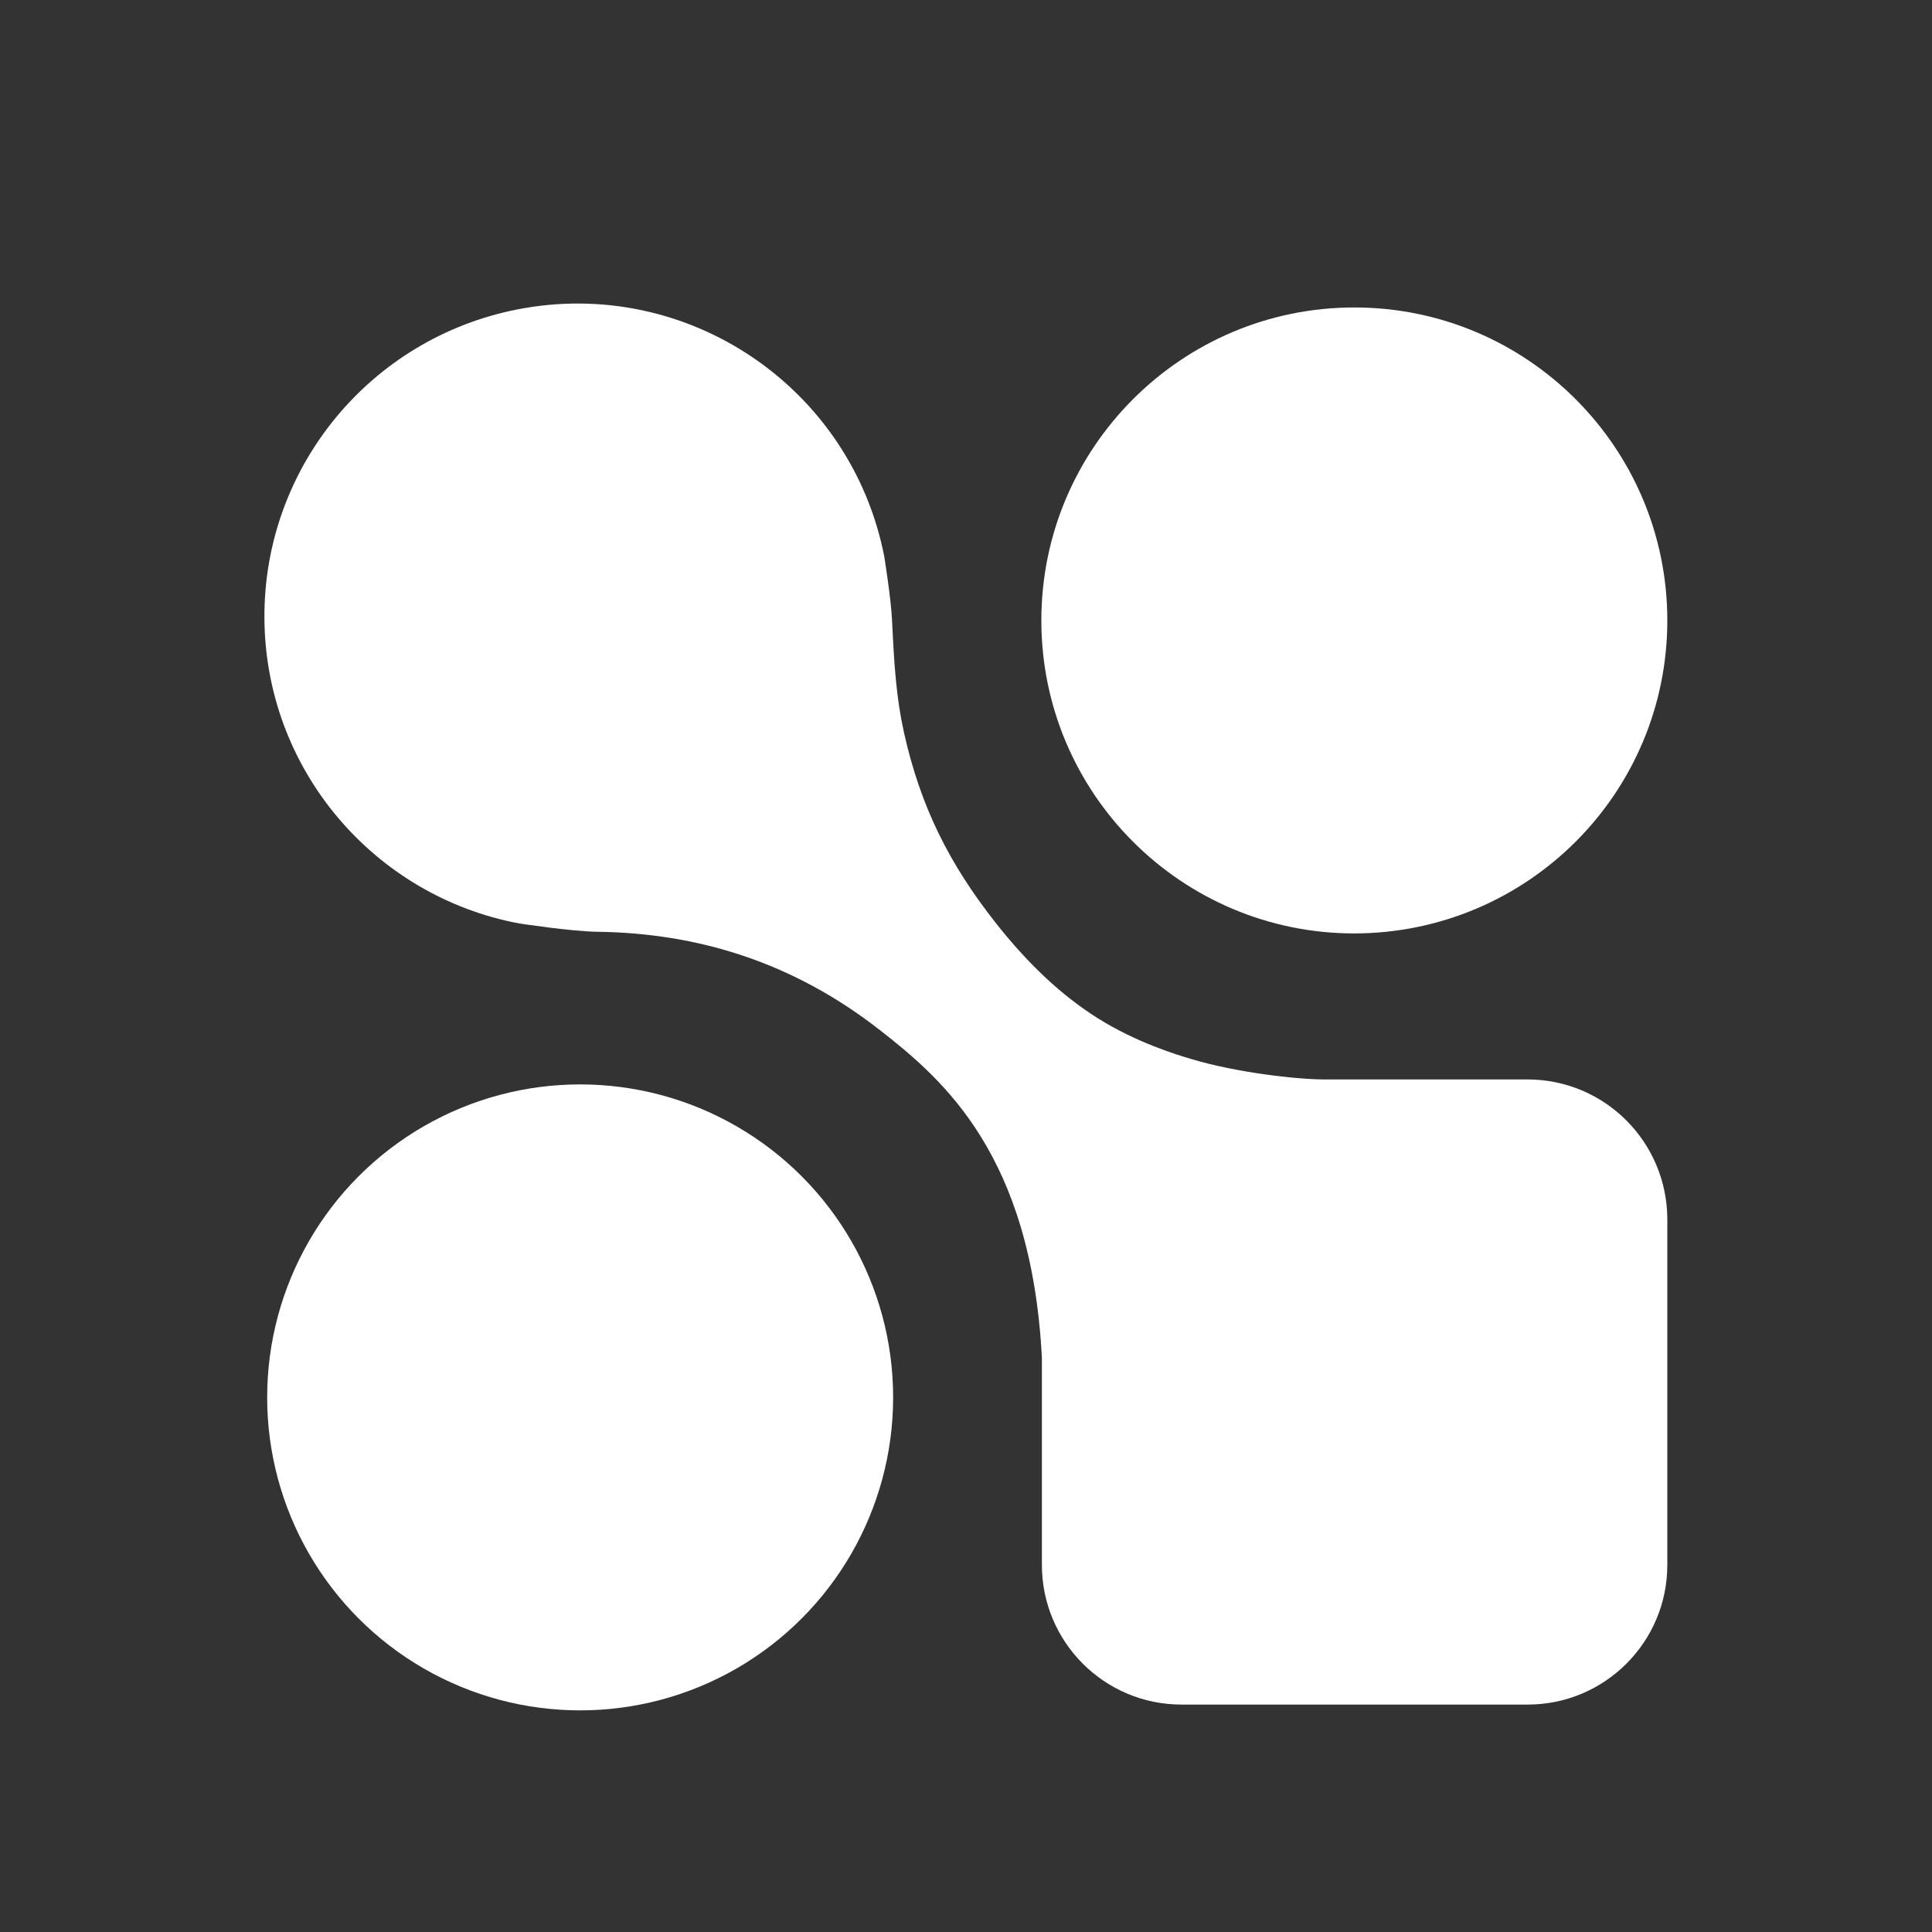
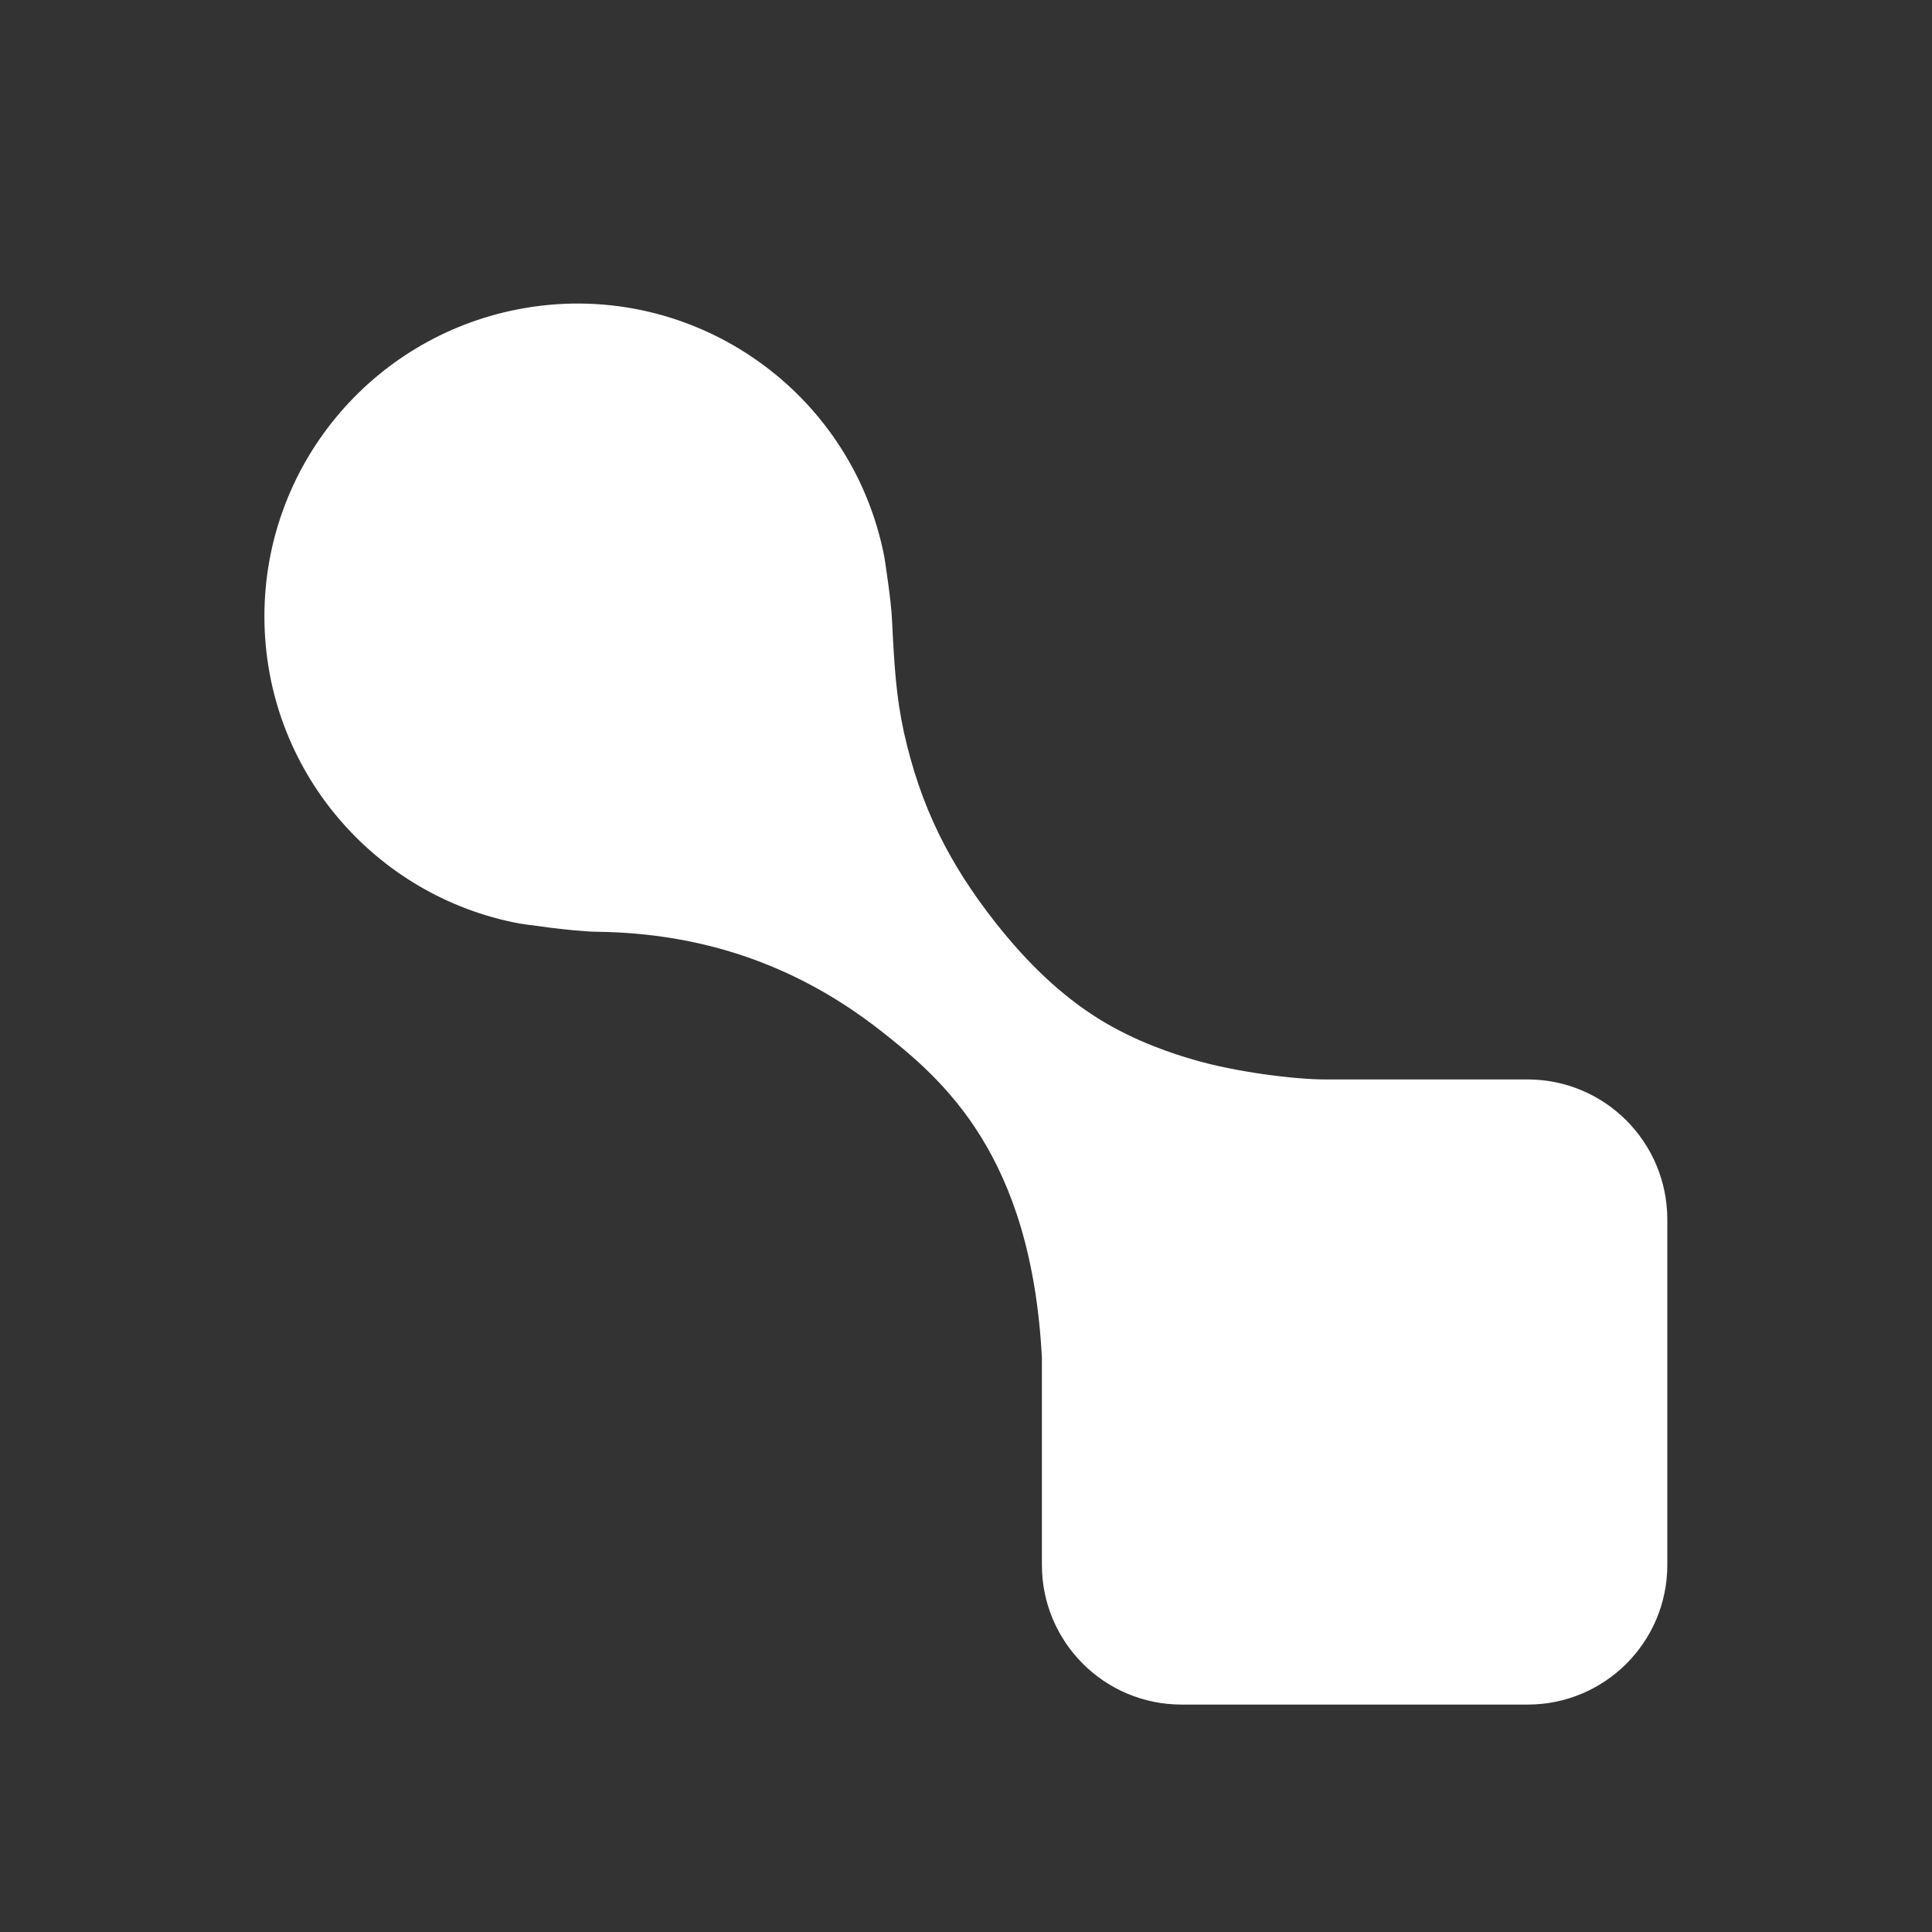
<svg xmlns="http://www.w3.org/2000/svg" version="1.1" id="Режим_изоляции" x="0px" y="0px" viewBox="0 0 700 700" style="enable-background:new 0 0 700 700;" xml:space="preserve">
  <rect x="0" y="0" width="700" height="700" fill="#333333" stroke="none" />
  <style type="text/css">
	.st0{fill-rule:evenodd;clip-rule:evenodd;fill:#FFFFFF;}
</style>
  <g>
    <path class="st0" d="M553.4,391.1h-73.5c-10.1,0-32-2.5-48.3-7.4c-5.4-1.6-19.9-6-33.9-14.8c-13-8.2-25.1-19.5-37-34.6   c-16.9-21.5-27.2-42.1-33.2-69c-2.8-12.8-3.5-24.1-4.3-40.6c-0.3-7.3-2.8-23-2.8-23c-12-61.5-71.5-101.6-132.9-89.6   c-53.2,10.4-91.7,57-91.7,111.2c0,55.4,39.8,101.5,92.4,111.3c0,0,18.9,2.9,28.4,3c36.1,0.5,70.6,10.9,102.3,35.7   c22.9,17.9,54.8,45.2,58.6,118.7V567c0,27.9,22.6,50.6,50.6,50.6h125.4c27.9,0,50.6-22.6,50.6-50.6l0,0V441.7   C604,413.7,581.4,391.1,553.4,391.1C553.5,391.1,553.4,391.1,553.4,391.1z" />
-     <circle class="st0" cx="210.2" cy="506.3" r="113.4" />
-     <path class="st0" d="M604.1,224.8c0-62.6-50.8-113.4-113.4-113.4c-62.6,0-113.4,50.8-113.4,113.4l0,0   c0,62.6,50.8,113.4,113.4,113.4C553.4,338.1,604.1,287.4,604.1,224.8z" />
  </g>
</svg>